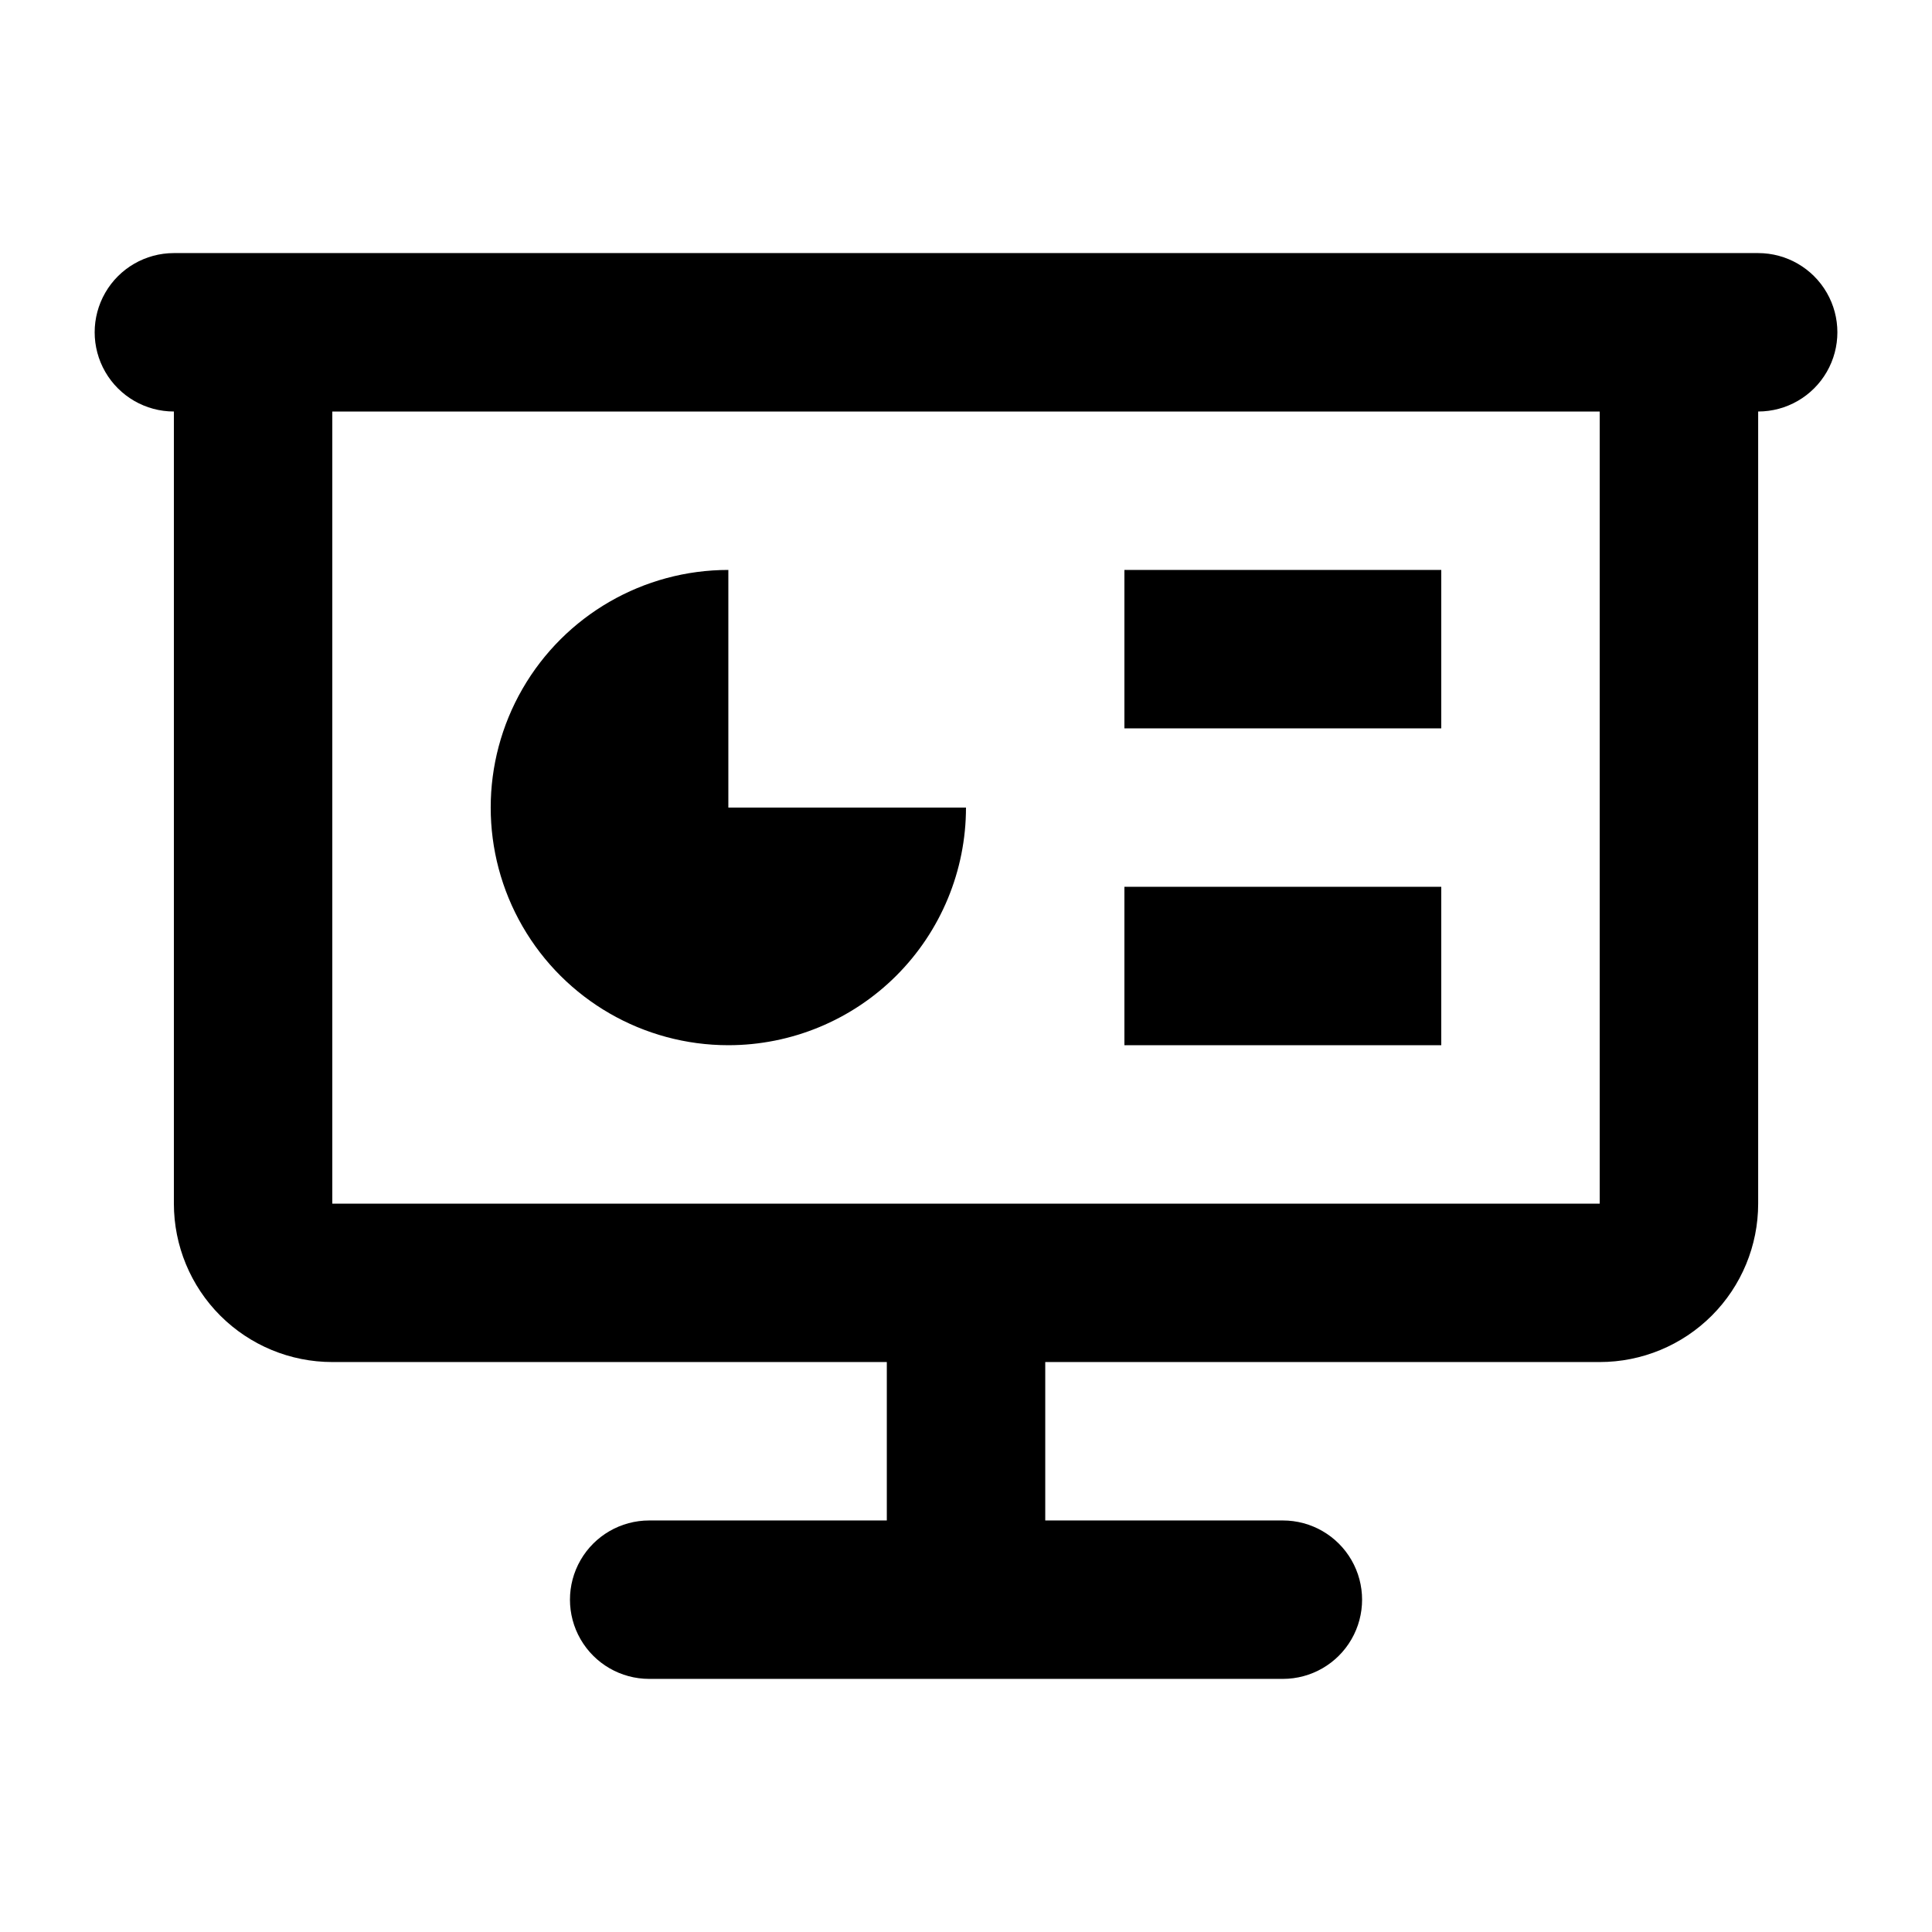
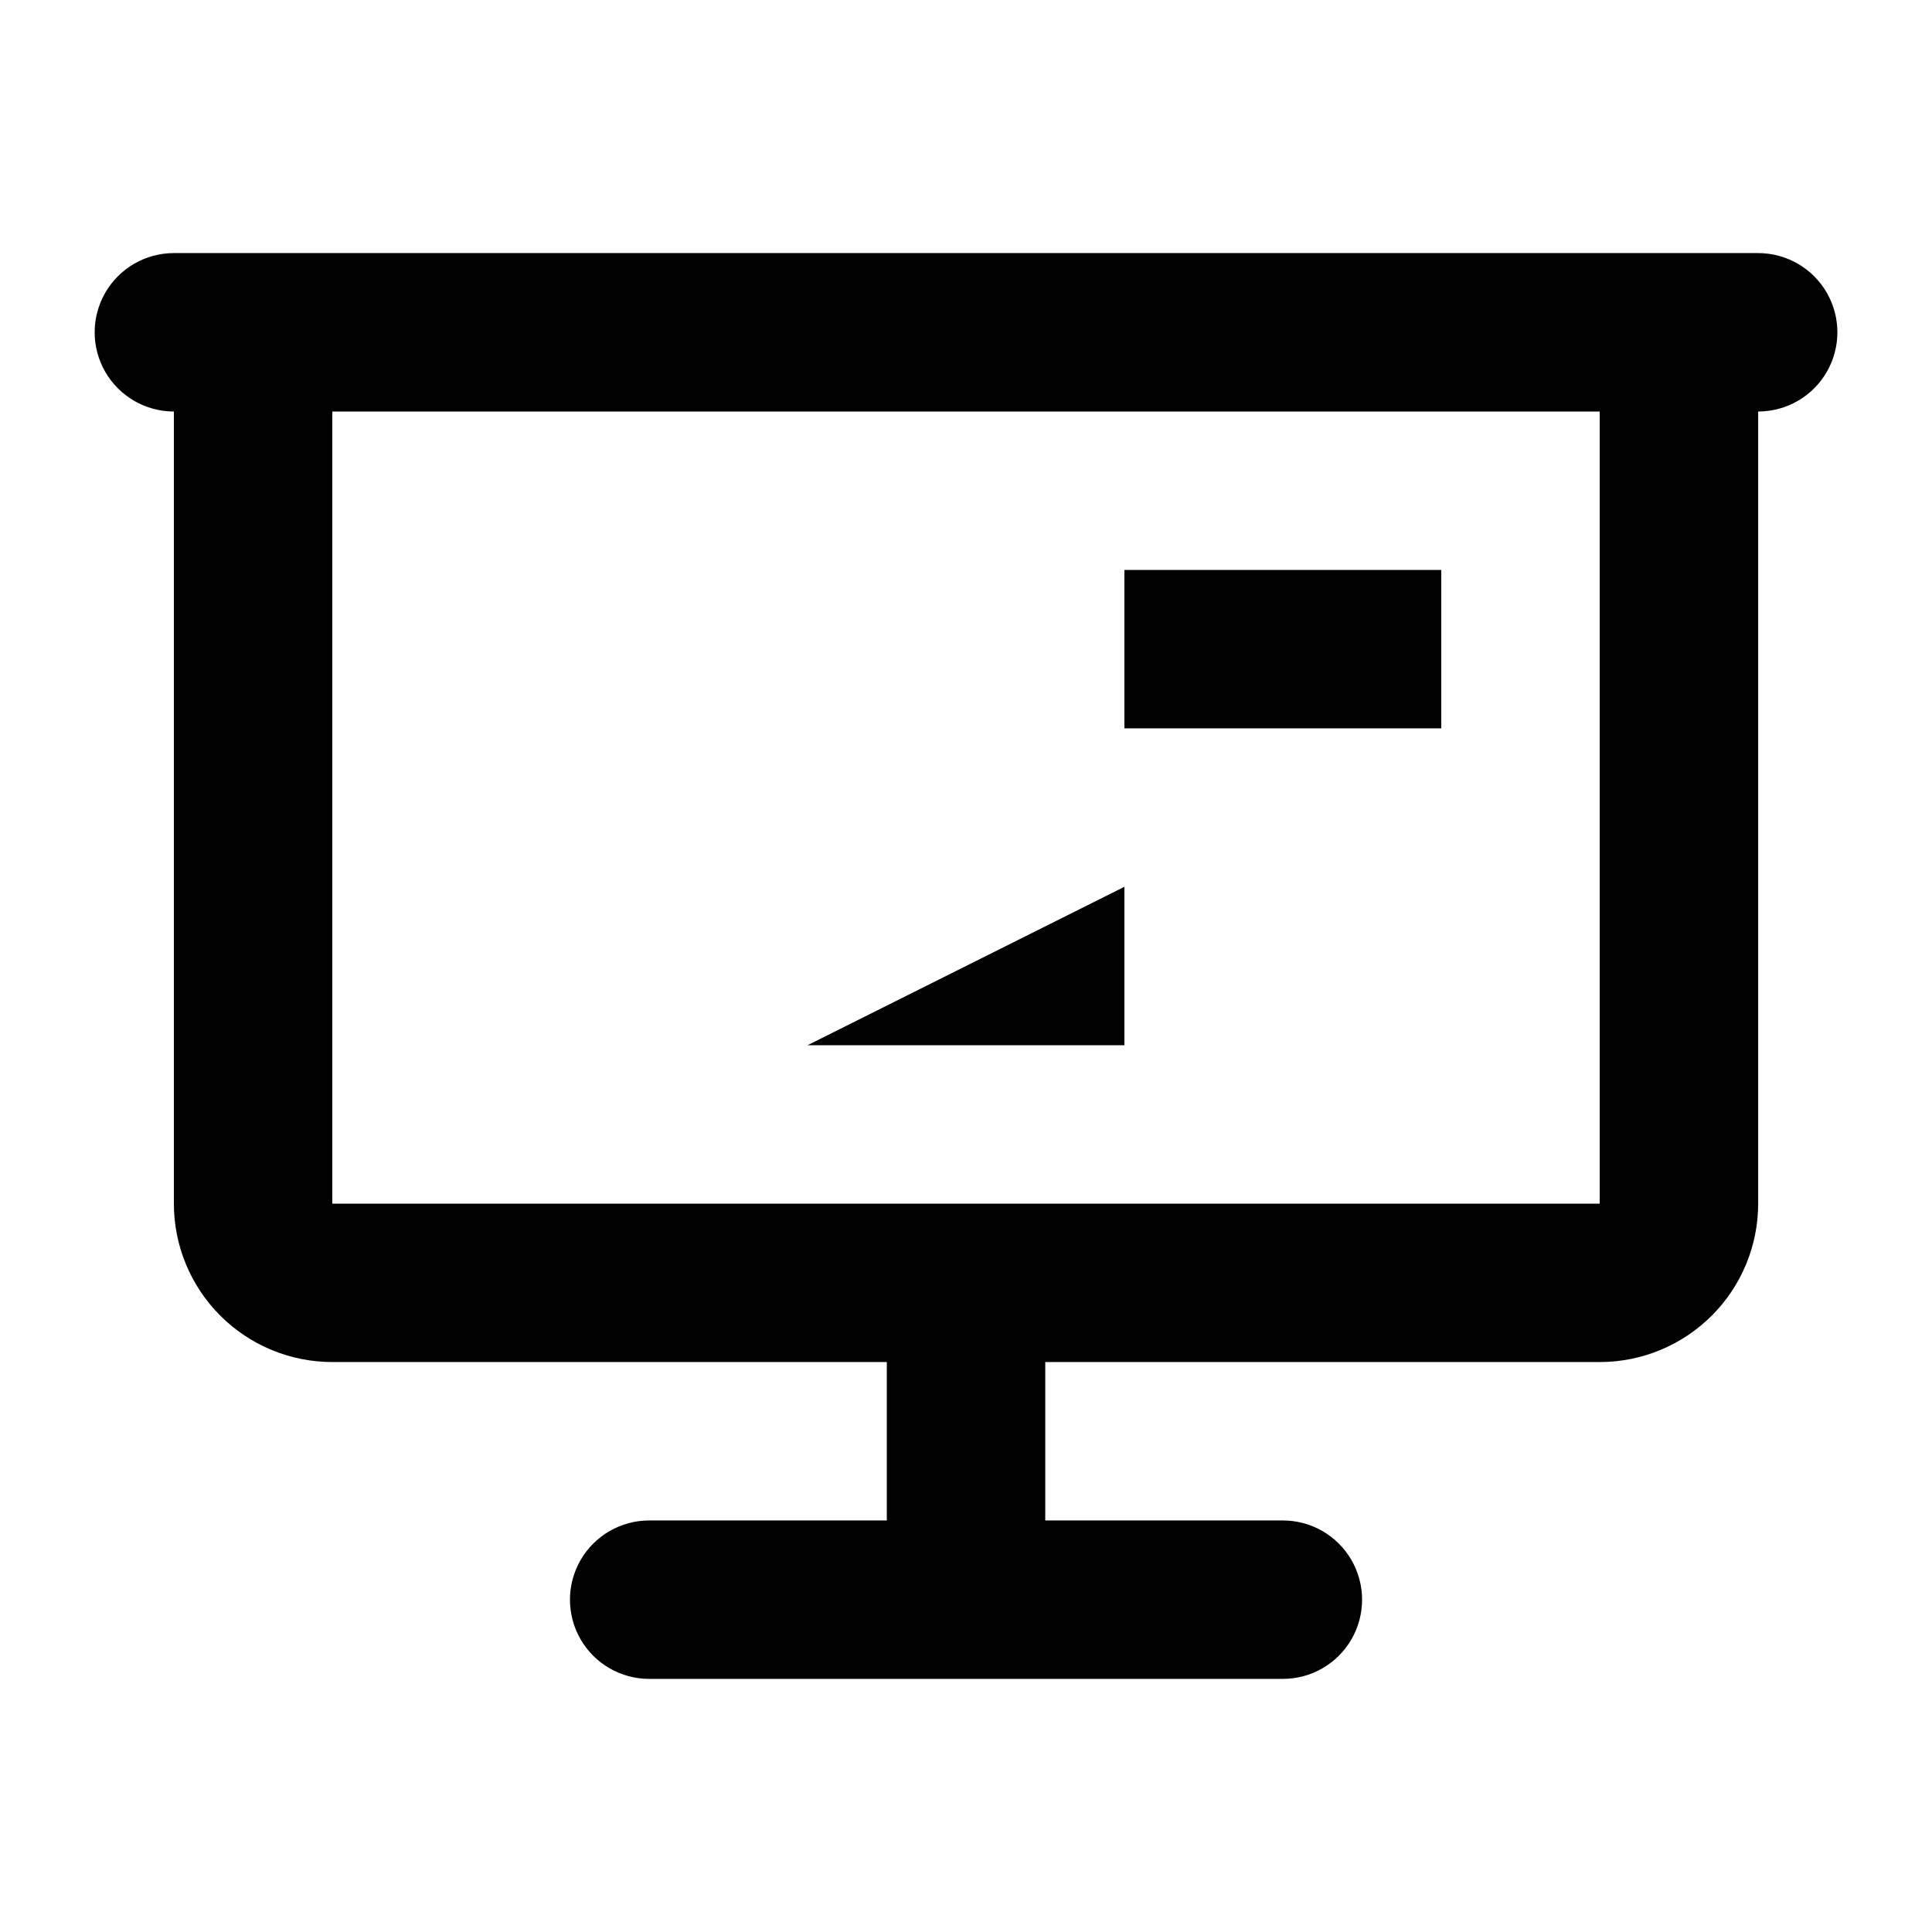
<svg xmlns="http://www.w3.org/2000/svg" fill="#000000" width="800px" height="800px" version="1.1" viewBox="144 144 512 512">
  <g>
-     <path d="m337.02 420.99c16.703 0 32.719-6.637 44.531-18.445 11.809-11.812 18.445-27.832 18.445-44.531h-62.977v-62.977c-22.5 0-43.289 12.004-54.539 31.488s-11.25 43.492 0 62.977 32.039 31.488 54.539 31.488z" />
    <path d="m609.92 211.07h-419.84c-7.5 0-14.43 4-18.18 10.496s-3.75 14.496 0 20.992 10.68 10.496 18.18 10.496v209.92c0 11.133 4.422 21.812 12.297 29.684 7.875 7.875 18.551 12.297 29.688 12.297h146.95v41.984h-62.977c-7.5 0-14.43 4.004-18.18 10.496-3.75 6.496-3.75 14.5 0 20.992 3.75 6.496 10.68 10.496 18.18 10.496h167.94-0.004c7.5 0 14.434-4 18.18-10.496 3.75-6.492 3.75-14.496 0-20.992-3.746-6.492-10.68-10.496-18.18-10.496h-62.973v-41.984h146.95-0.004c11.137 0 21.816-4.422 29.688-12.297 7.875-7.871 12.297-18.551 12.297-29.684v-209.92c7.5 0 14.43-4 18.18-10.496s3.75-14.496 0-20.992-10.68-10.496-18.18-10.496zm-41.984 251.91h-335.87v-209.92h335.87z" />
    <path d="m441.98 295.04h83.969v41.984h-83.969z" />
-     <path d="m441.98 379.01h83.969v41.984h-83.969z" />
+     <path d="m441.98 379.01v41.984h-83.969z" />
  </g>
</svg>